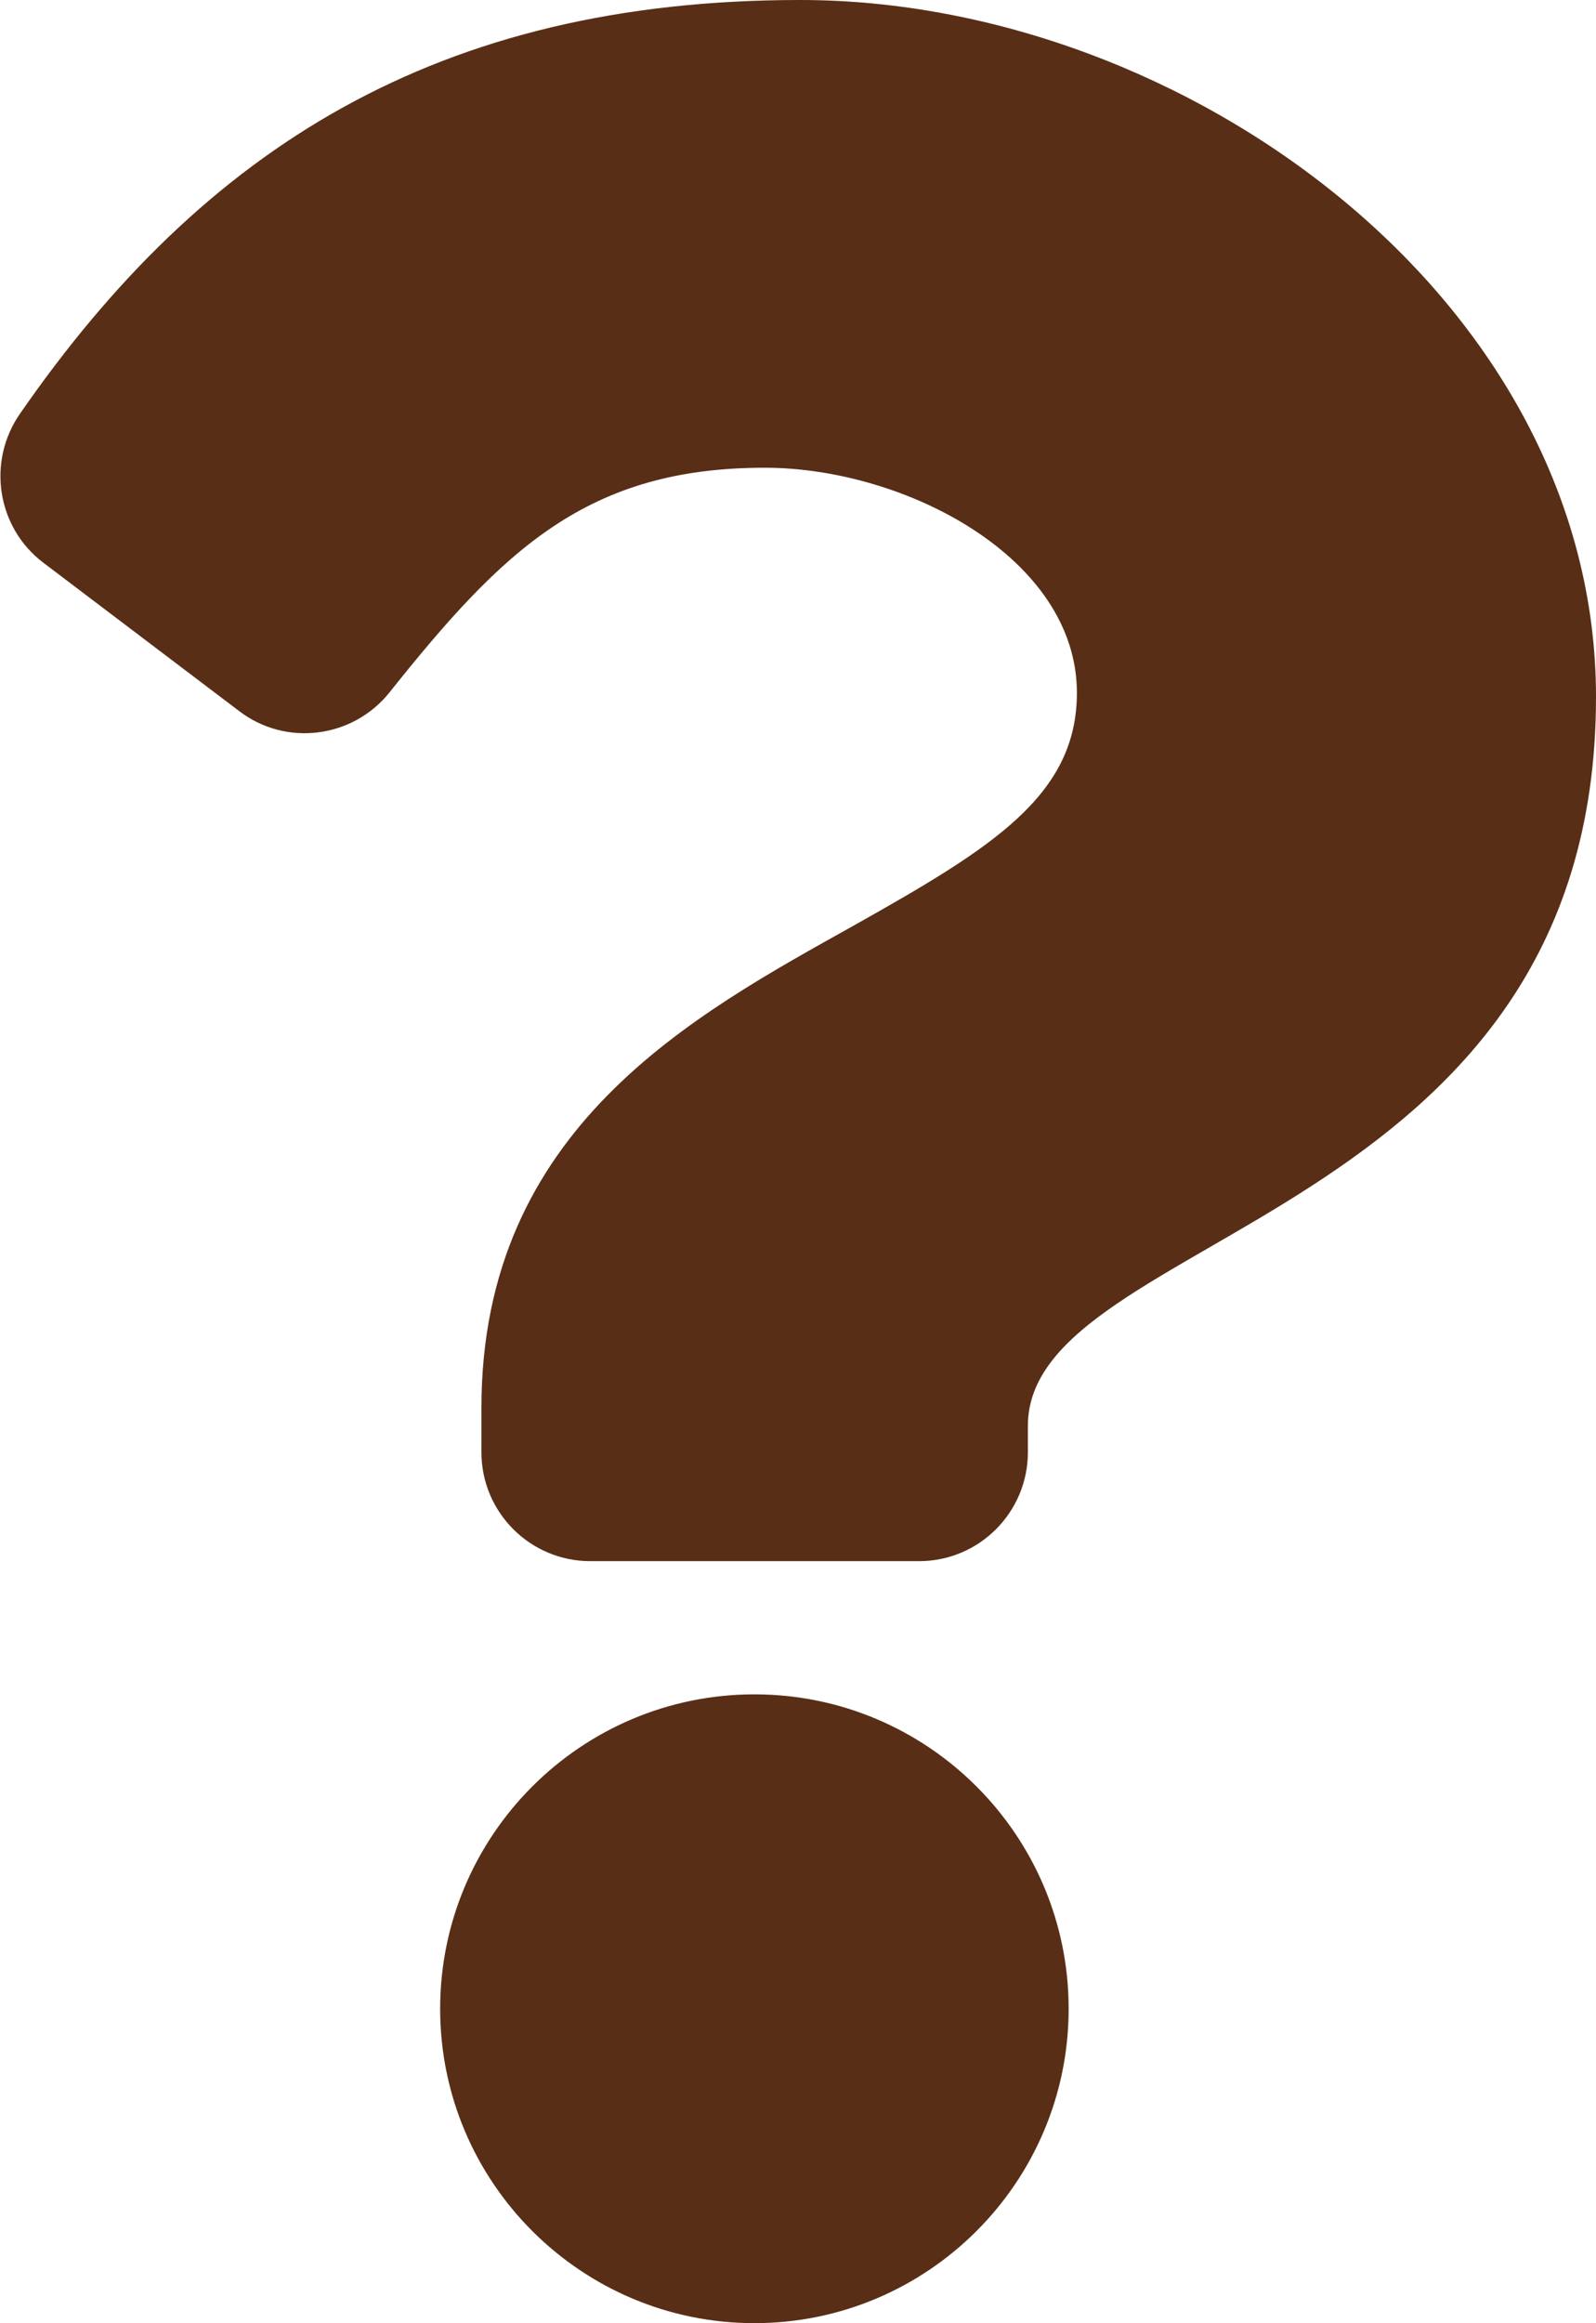
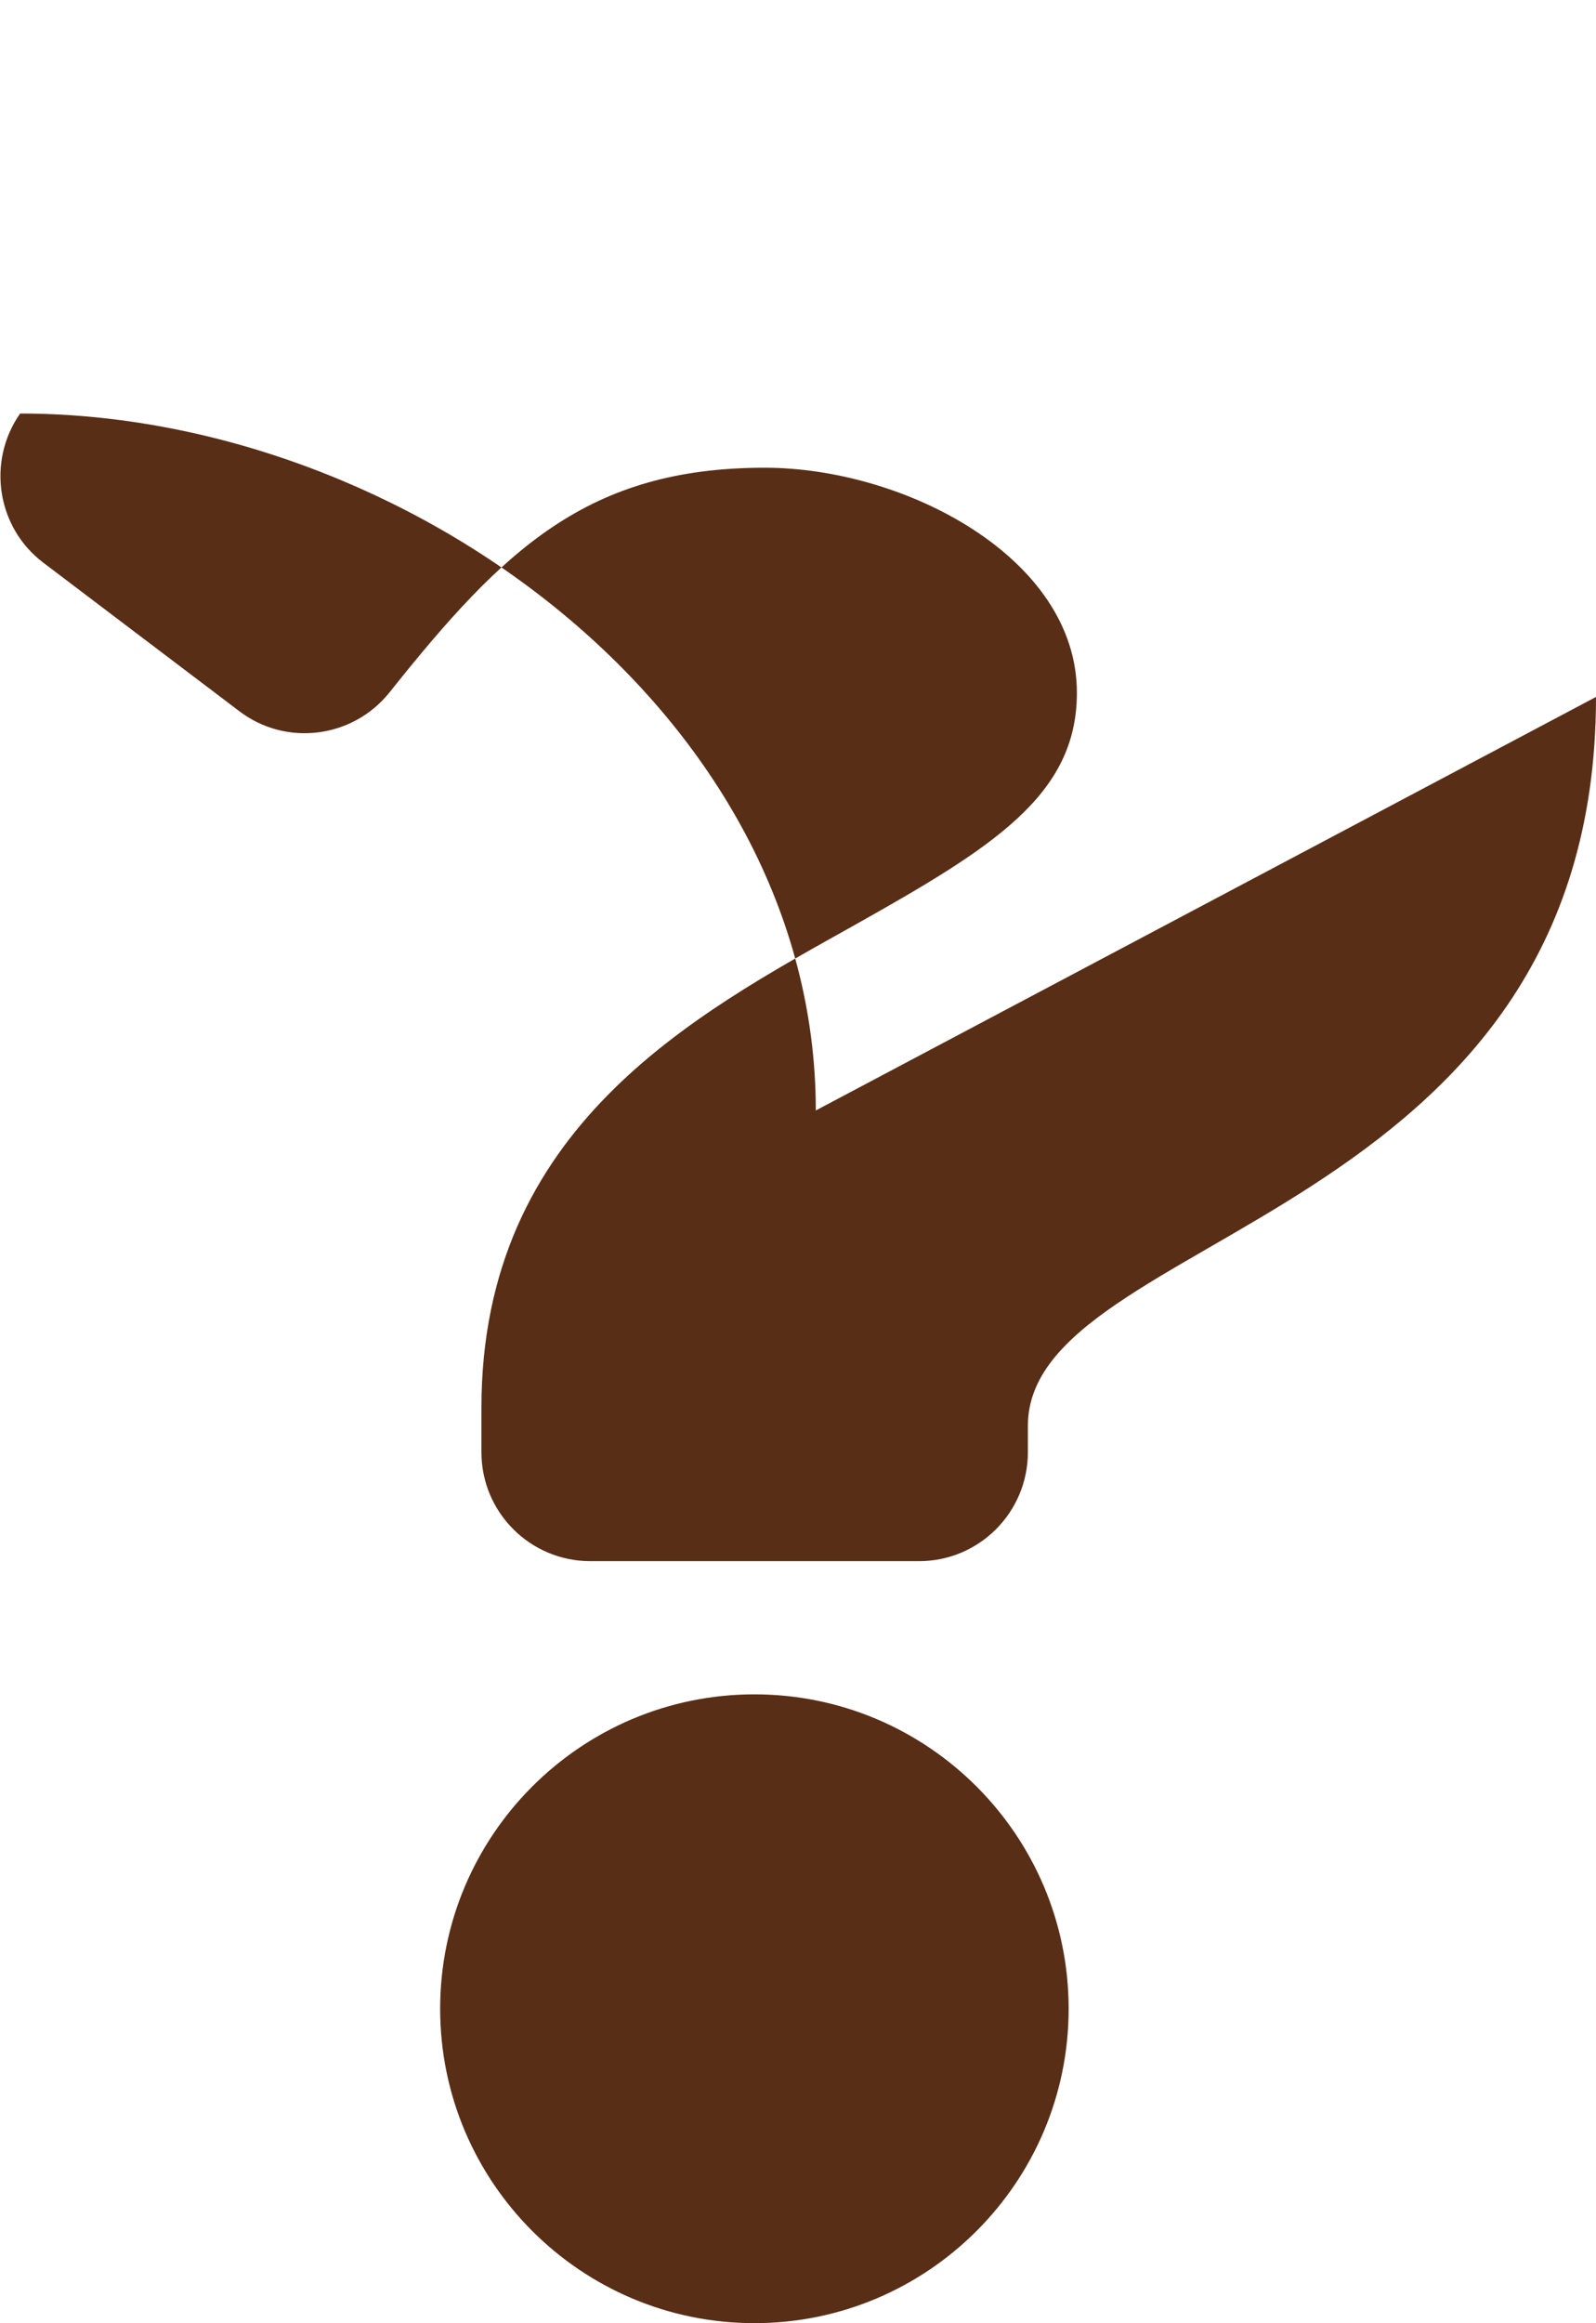
<svg xmlns="http://www.w3.org/2000/svg" id="_レイヤー_2" viewBox="0 0 30.93 45">
  <defs>
    <style>.cls-1{fill:#592e16;}</style>
  </defs>
  <g id="_レイヤー_1-2">
-     <path class="cls-1" d="m30.93,13.5c0,10.19-11.01,10.35-11.01,14.12v.51c0,1.16-.94,2.11-2.11,2.11h-6.37c-1.16,0-2.11-.94-2.11-2.11v-.86c0-5.43,4.12-7.61,7.23-9.35,2.67-1.5,4.31-2.51,4.31-4.5,0-2.62-3.34-4.36-6.05-4.36-3.44,0-5.07,1.59-7.27,4.35-.71.89-2.01,1.06-2.92.36l-3.79-2.87c-.9-.68-1.1-1.96-.45-2.89C3.95,2.87,8.49,0,15.51,0c7.46,0,15.42,5.82,15.42,13.5Zm-10.22,25.41c0,3.36-2.73,6.09-6.09,6.09s-6.09-2.73-6.09-6.09,2.73-6.09,6.09-6.09,6.09,2.73,6.09,6.09Z" />
+     <path class="cls-1" d="m30.93,13.5c0,10.19-11.01,10.35-11.01,14.12v.51c0,1.16-.94,2.11-2.11,2.11h-6.37c-1.16,0-2.11-.94-2.11-2.11v-.86c0-5.43,4.12-7.61,7.23-9.35,2.67-1.5,4.31-2.51,4.31-4.5,0-2.62-3.34-4.36-6.05-4.36-3.44,0-5.07,1.59-7.27,4.35-.71.89-2.01,1.06-2.92.36l-3.79-2.87c-.9-.68-1.1-1.96-.45-2.89c7.46,0,15.42,5.82,15.42,13.5Zm-10.22,25.41c0,3.36-2.73,6.09-6.09,6.09s-6.09-2.73-6.09-6.09,2.73-6.09,6.09-6.09,6.09,2.73,6.09,6.09Z" />
  </g>
</svg>